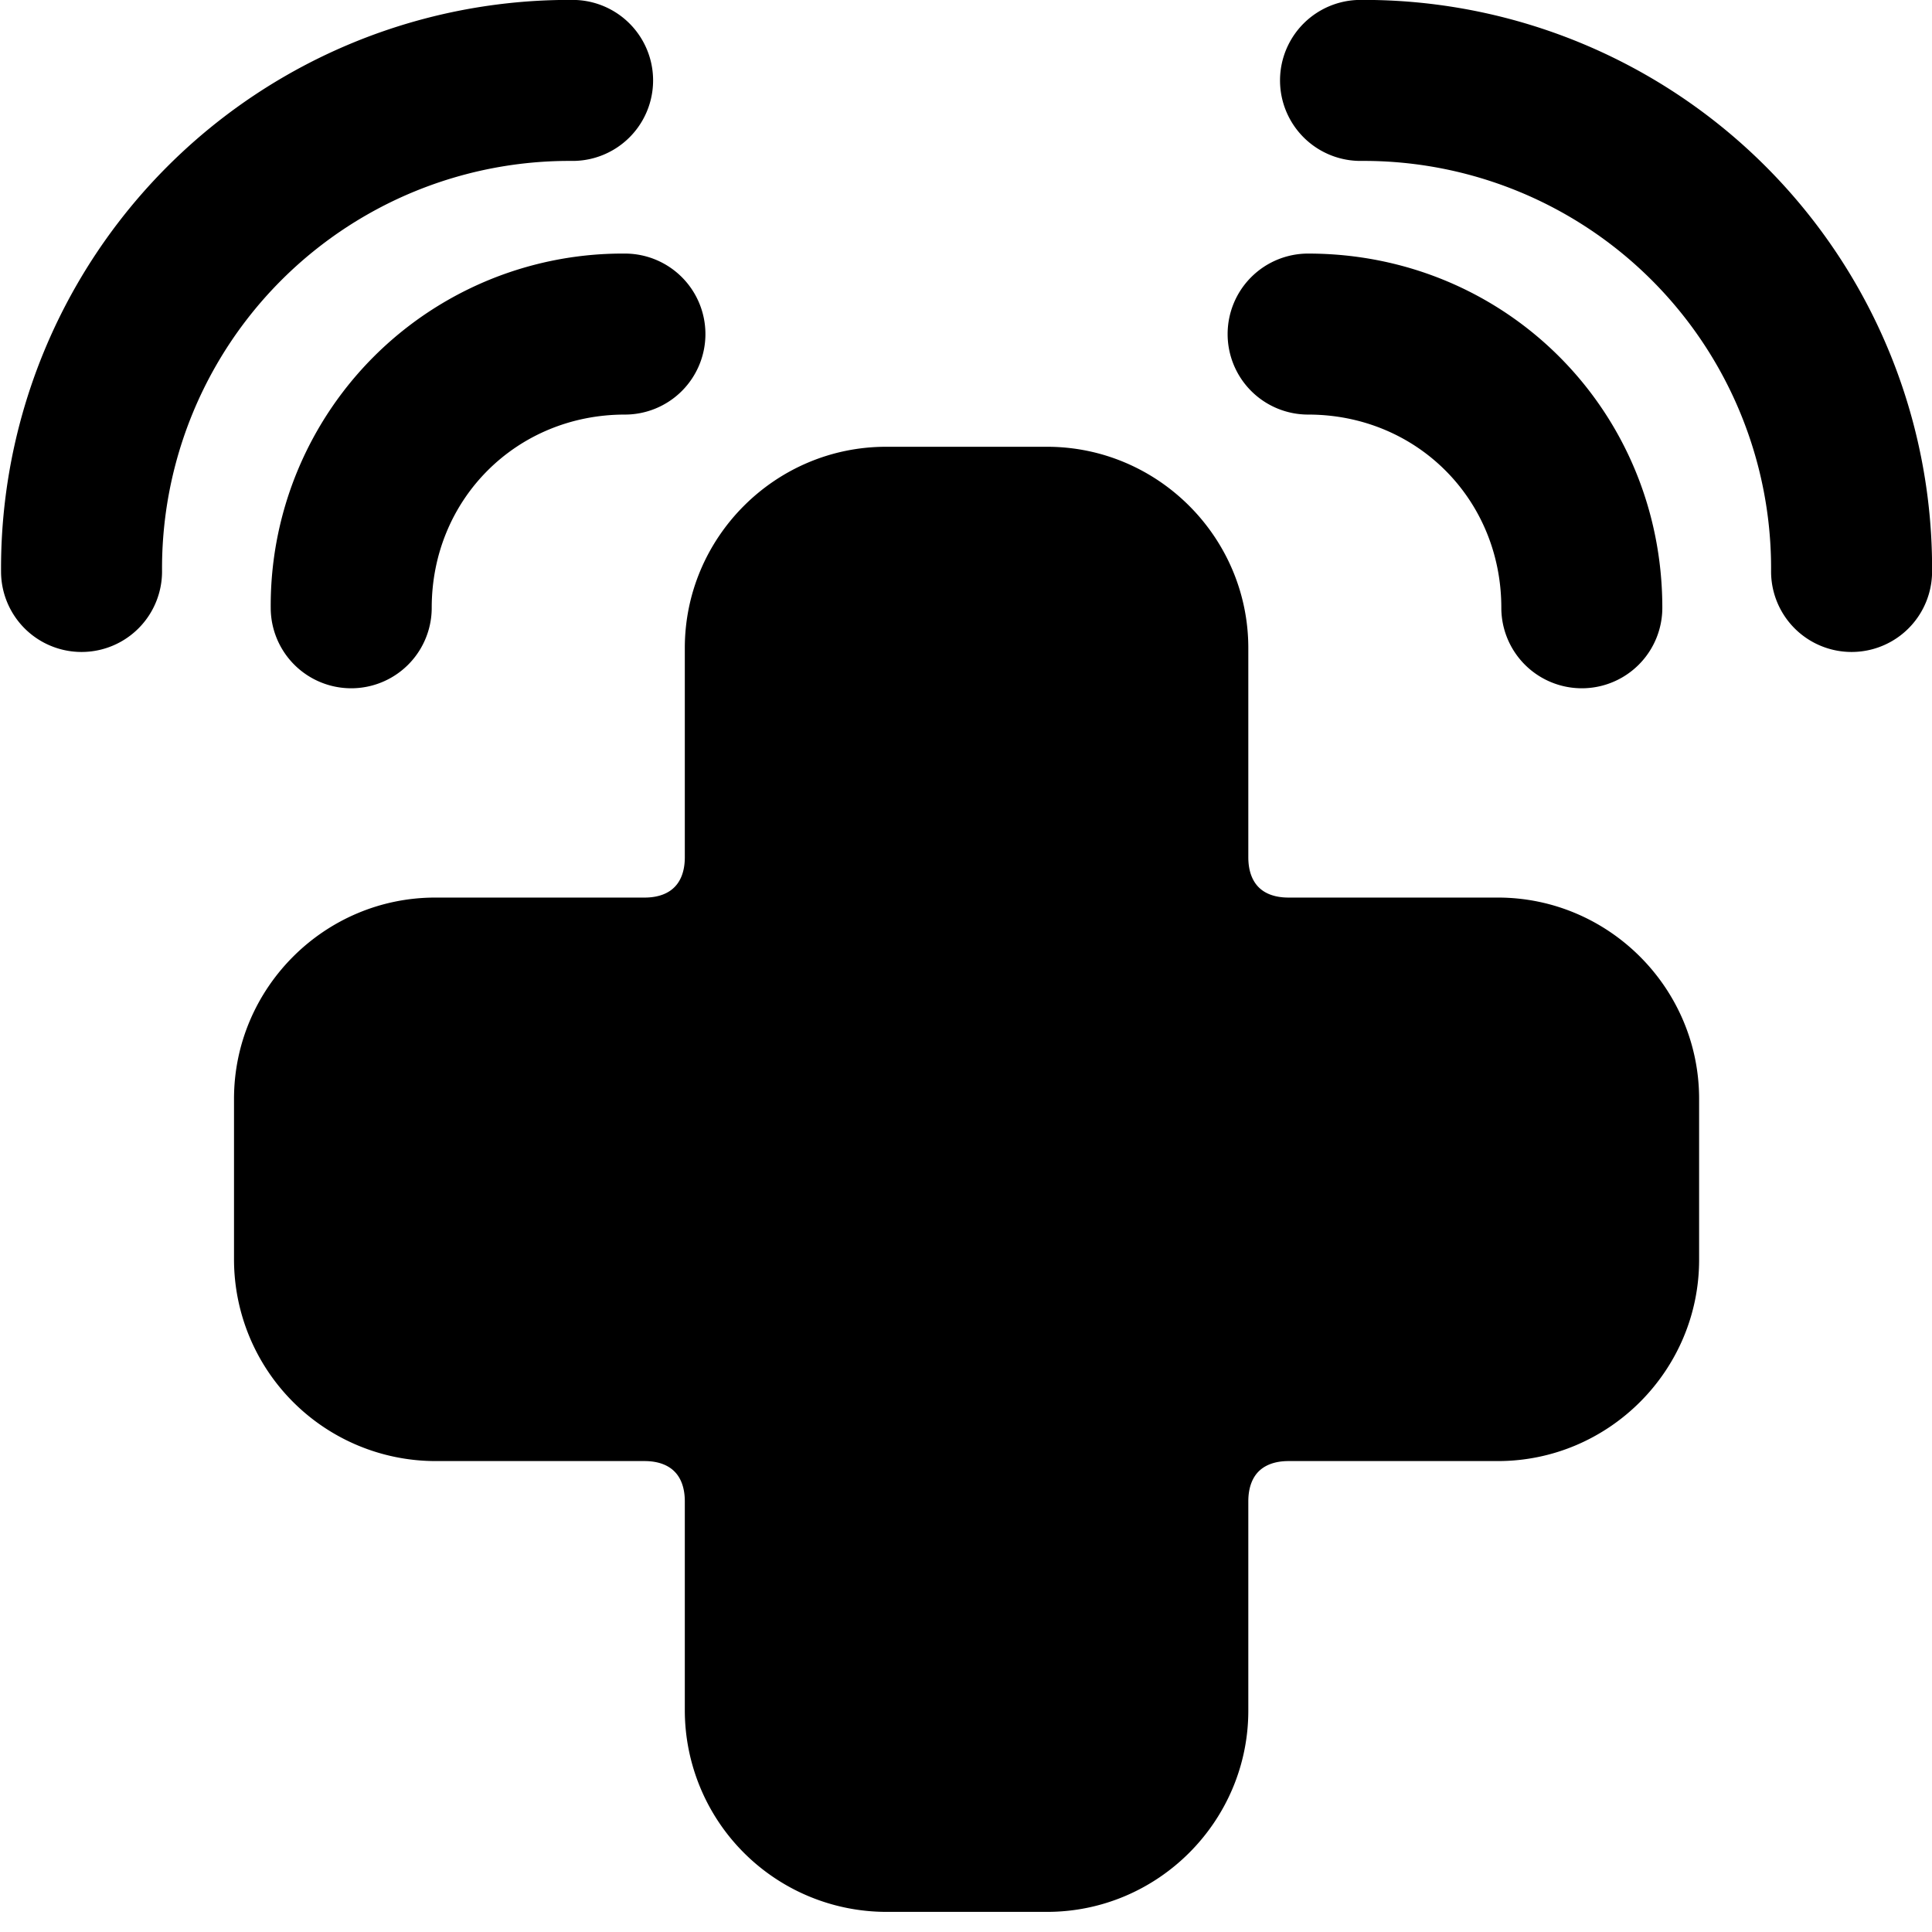
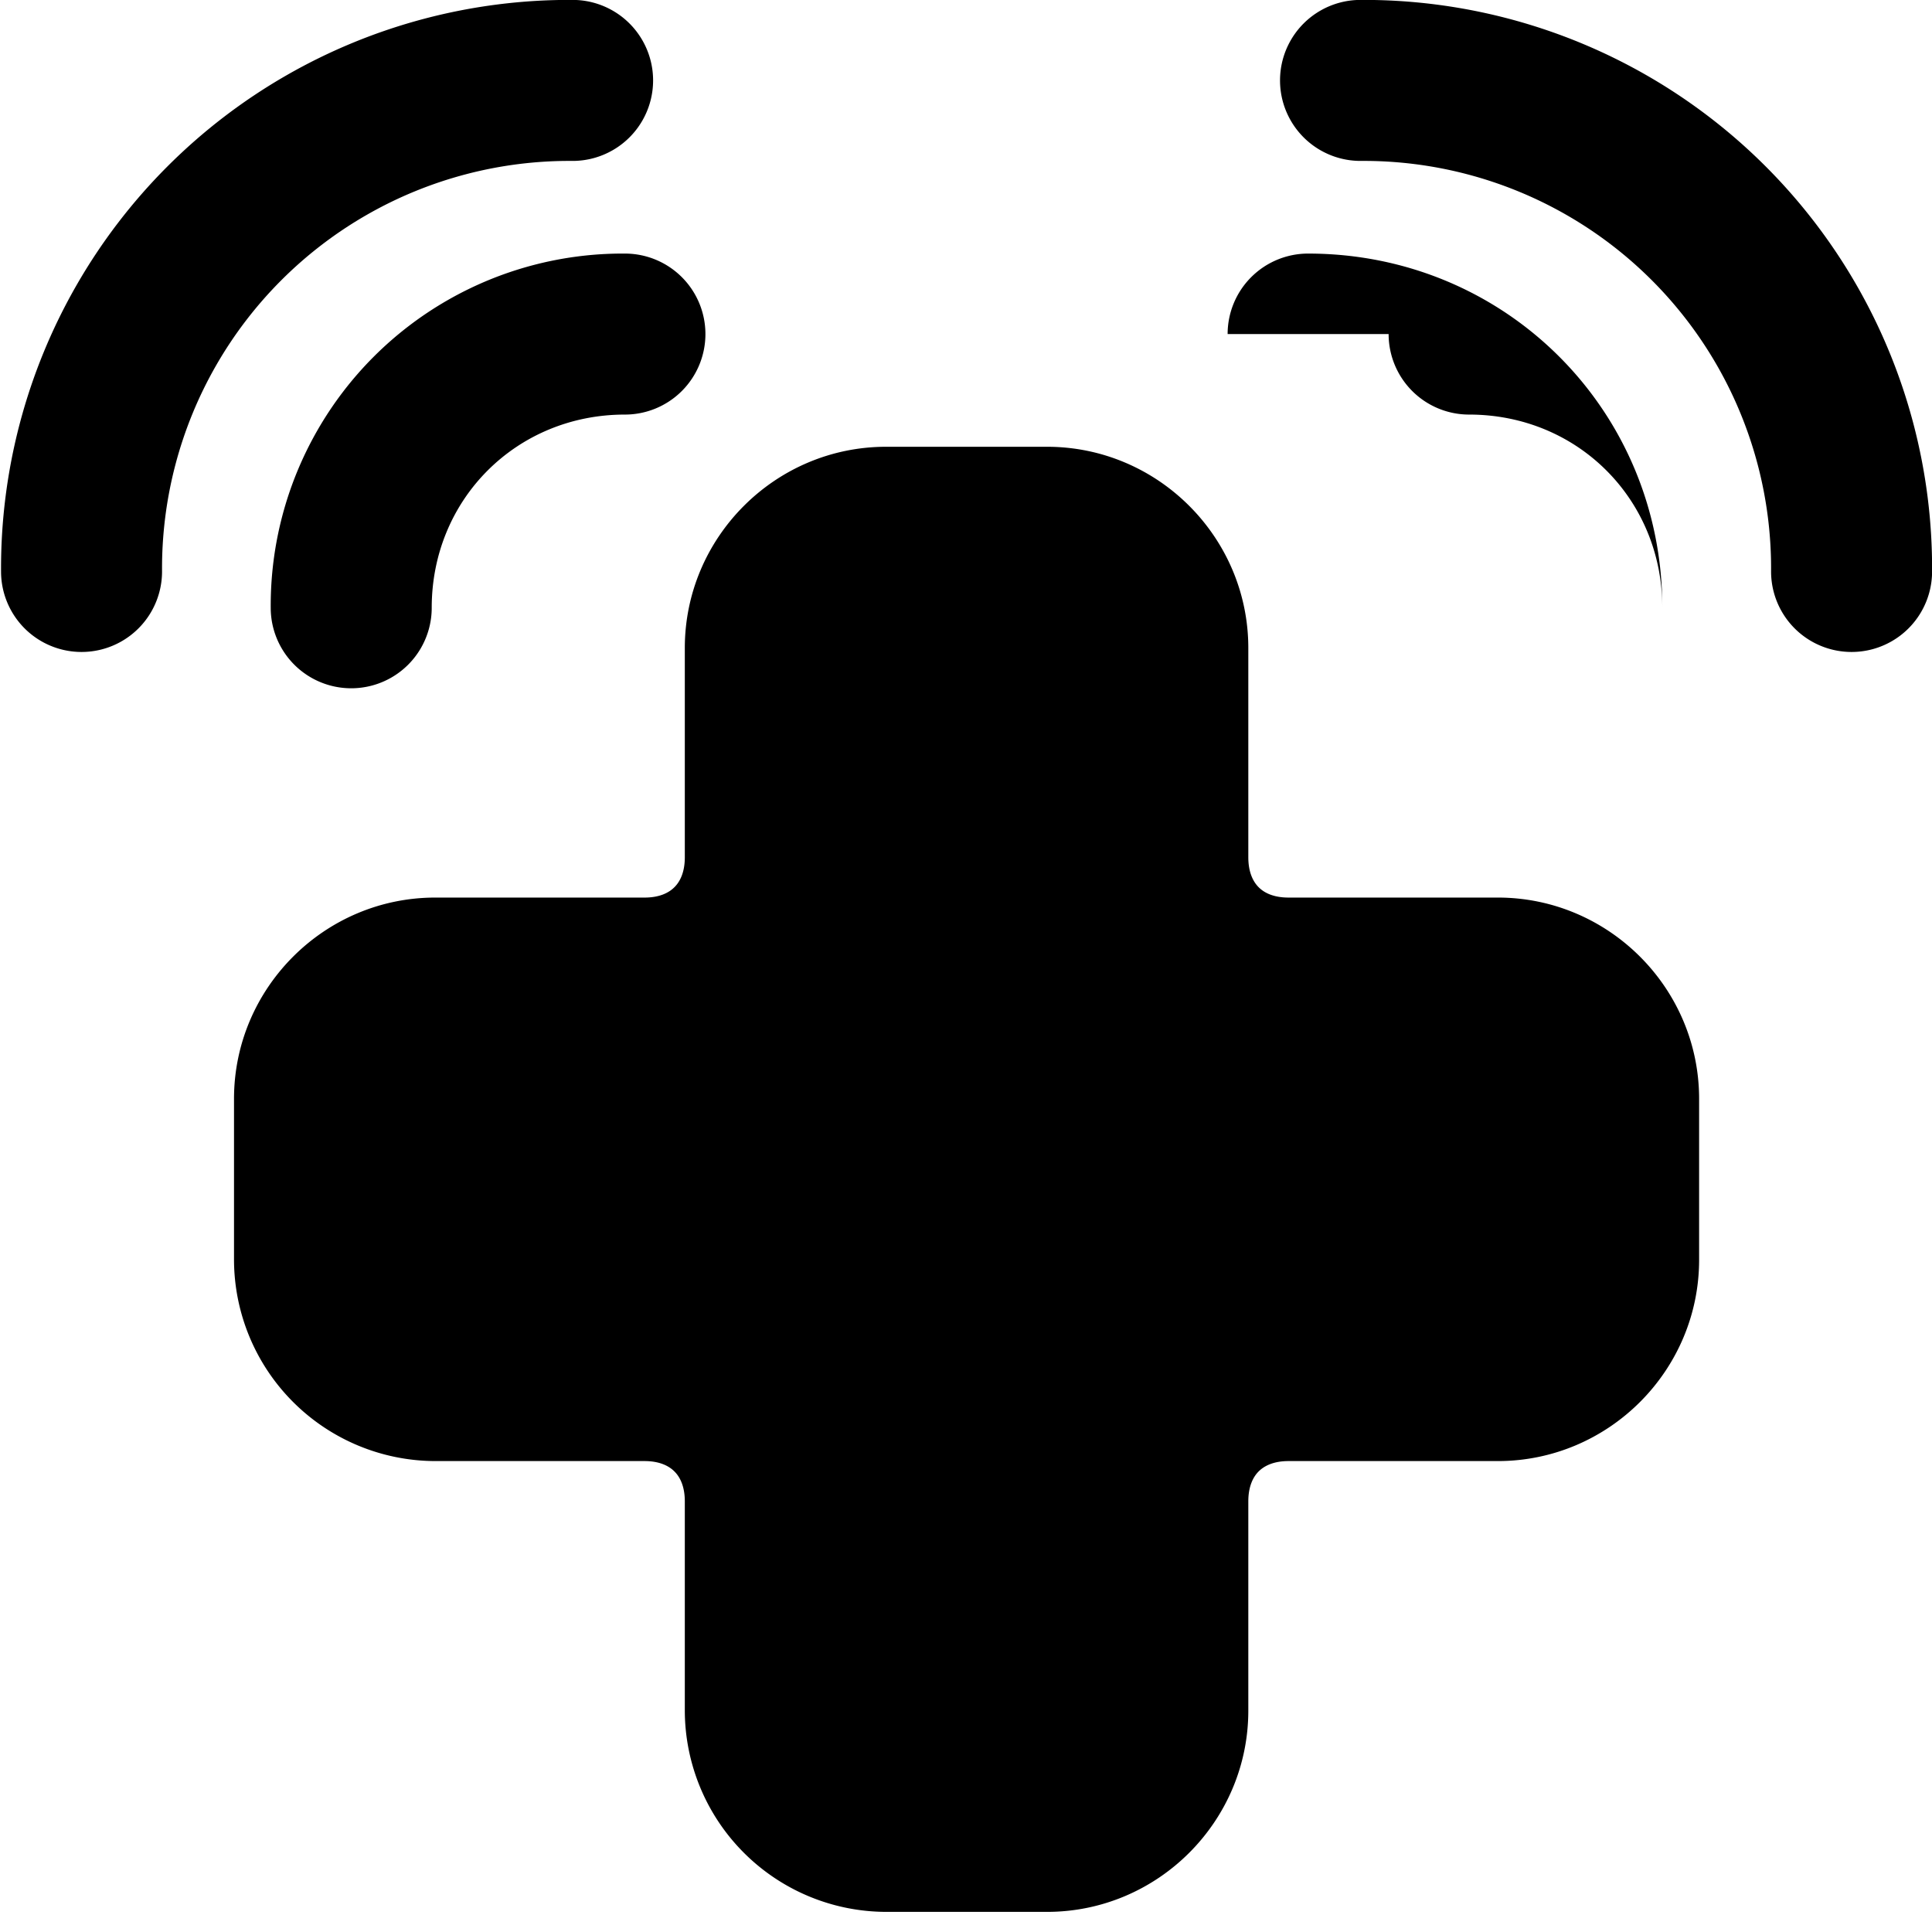
<svg xmlns="http://www.w3.org/2000/svg" fill="none" viewBox="0 0 24 24">
-   <path fill="#000000" fill-rule="evenodd" d="M7.113 -0.001a1 1 0 0 1 0 2 5.06 5.06 0 0 0 -5.1 5.1 1 1 0 1 1 -2 0 7.06 7.06 0 0 1 7.1 -7.1Zm1.65 4.151a1 1 0 0 0 -1 -1 4.372 4.372 0 0 0 -4.4 4.4 1 1 0 1 0 2 0c0 -1.348 1.053 -2.4 2.4 -2.4a1 1 0 0 0 1 -1Zm4.244 1.4c1.376 0 2.5 1.124 2.5 2.5v2.6c0 0.186 0.06 0.303 0.128 0.371 0.069 0.07 0.185 0.129 0.372 0.129h2.6c1.376 0 2.5 1.124 2.5 2.5v2c0 1.376 -1.124 2.5 -2.5 2.5h-2.6c-0.187 0 -0.303 0.06 -0.372 0.129 -0.068 0.068 -0.128 0.185 -0.128 0.371v2.6c0 1.376 -1.124 2.5 -2.5 2.5h-2a2.506 2.506 0 0 1 -2.5 -2.5v-2.6c0 -0.186 -0.06 -0.303 -0.129 -0.371 -0.068 -0.069 -0.185 -0.129 -0.371 -0.129h-2.6a2.506 2.506 0 0 1 -2.5 -2.5v-2c0 -1.376 1.124 -2.5 2.5 -2.5h2.6c0.186 0 0.303 -0.06 0.371 -0.129 0.069 -0.068 0.129 -0.185 0.129 -0.371v-2.6c0 -1.376 1.124 -2.5 2.5 -2.5h2Zm2.243 -1.4a1 1 0 0 1 1 -1c2.452 0 4.4 1.948 4.4 4.4a1 1 0 1 1 -2 0c0 -1.348 -1.052 -2.4 -2.4 -2.4a1 1 0 0 1 -1 -1Zm1.651 -4.151a1 1 0 1 0 0 2 5.06 5.06 0 0 1 5.1 5.1 1 1 0 1 0 2 0 7.06 7.06 0 0 0 -7.1 -7.1Z" clip-rule="evenodd" stroke-width="1" />
+   <path fill="#000000" fill-rule="evenodd" d="M7.113 -0.001a1 1 0 0 1 0 2 5.06 5.06 0 0 0 -5.1 5.1 1 1 0 1 1 -2 0 7.06 7.06 0 0 1 7.1 -7.1Zm1.65 4.151a1 1 0 0 0 -1 -1 4.372 4.372 0 0 0 -4.4 4.4 1 1 0 1 0 2 0c0 -1.348 1.053 -2.4 2.4 -2.4a1 1 0 0 0 1 -1Zm4.244 1.4c1.376 0 2.5 1.124 2.5 2.5v2.6c0 0.186 0.06 0.303 0.128 0.371 0.069 0.07 0.185 0.129 0.372 0.129h2.6c1.376 0 2.5 1.124 2.5 2.5v2c0 1.376 -1.124 2.5 -2.5 2.5h-2.6c-0.187 0 -0.303 0.06 -0.372 0.129 -0.068 0.068 -0.128 0.185 -0.128 0.371v2.6c0 1.376 -1.124 2.5 -2.5 2.5h-2a2.506 2.506 0 0 1 -2.5 -2.5v-2.6c0 -0.186 -0.06 -0.303 -0.129 -0.371 -0.068 -0.069 -0.185 -0.129 -0.371 -0.129h-2.6a2.506 2.506 0 0 1 -2.5 -2.5v-2c0 -1.376 1.124 -2.5 2.5 -2.5h2.6c0.186 0 0.303 -0.06 0.371 -0.129 0.069 -0.068 0.129 -0.185 0.129 -0.371v-2.6c0 -1.376 1.124 -2.5 2.5 -2.5h2Zm2.243 -1.4a1 1 0 0 1 1 -1c2.452 0 4.4 1.948 4.4 4.4c0 -1.348 -1.052 -2.4 -2.4 -2.4a1 1 0 0 1 -1 -1Zm1.651 -4.151a1 1 0 1 0 0 2 5.06 5.06 0 0 1 5.1 5.1 1 1 0 1 0 2 0 7.06 7.06 0 0 0 -7.1 -7.1Z" clip-rule="evenodd" stroke-width="1" />
</svg>